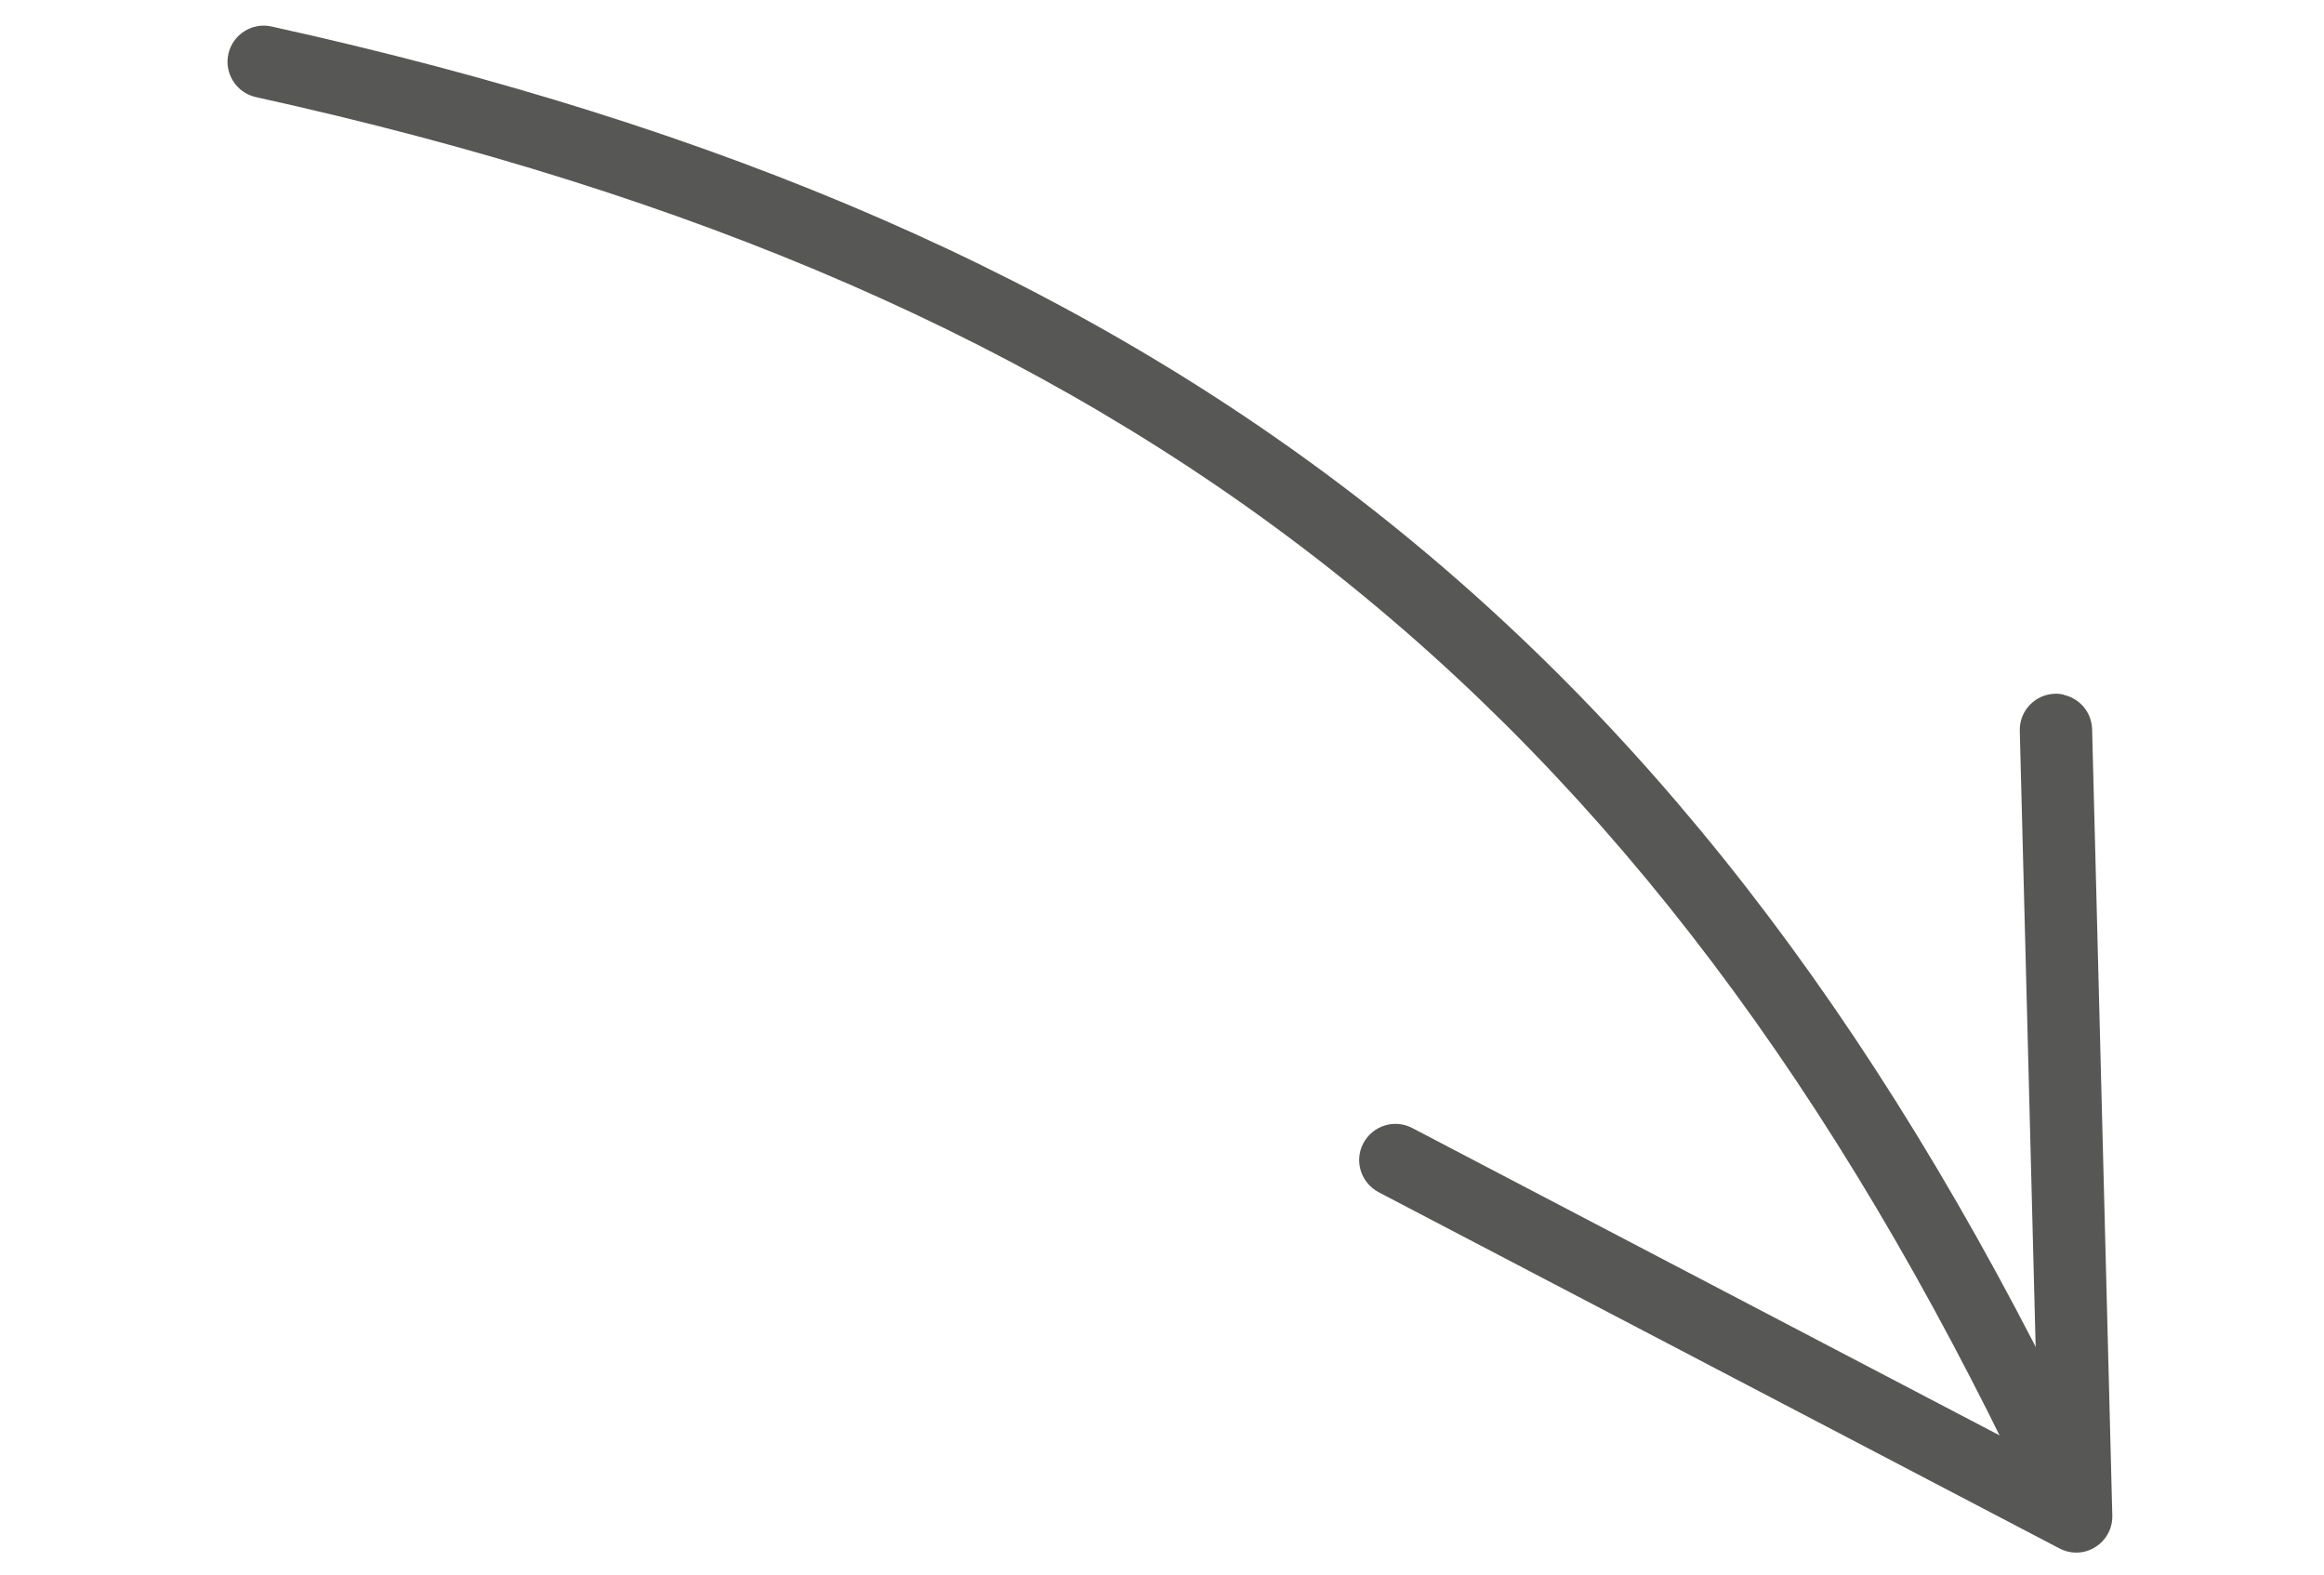
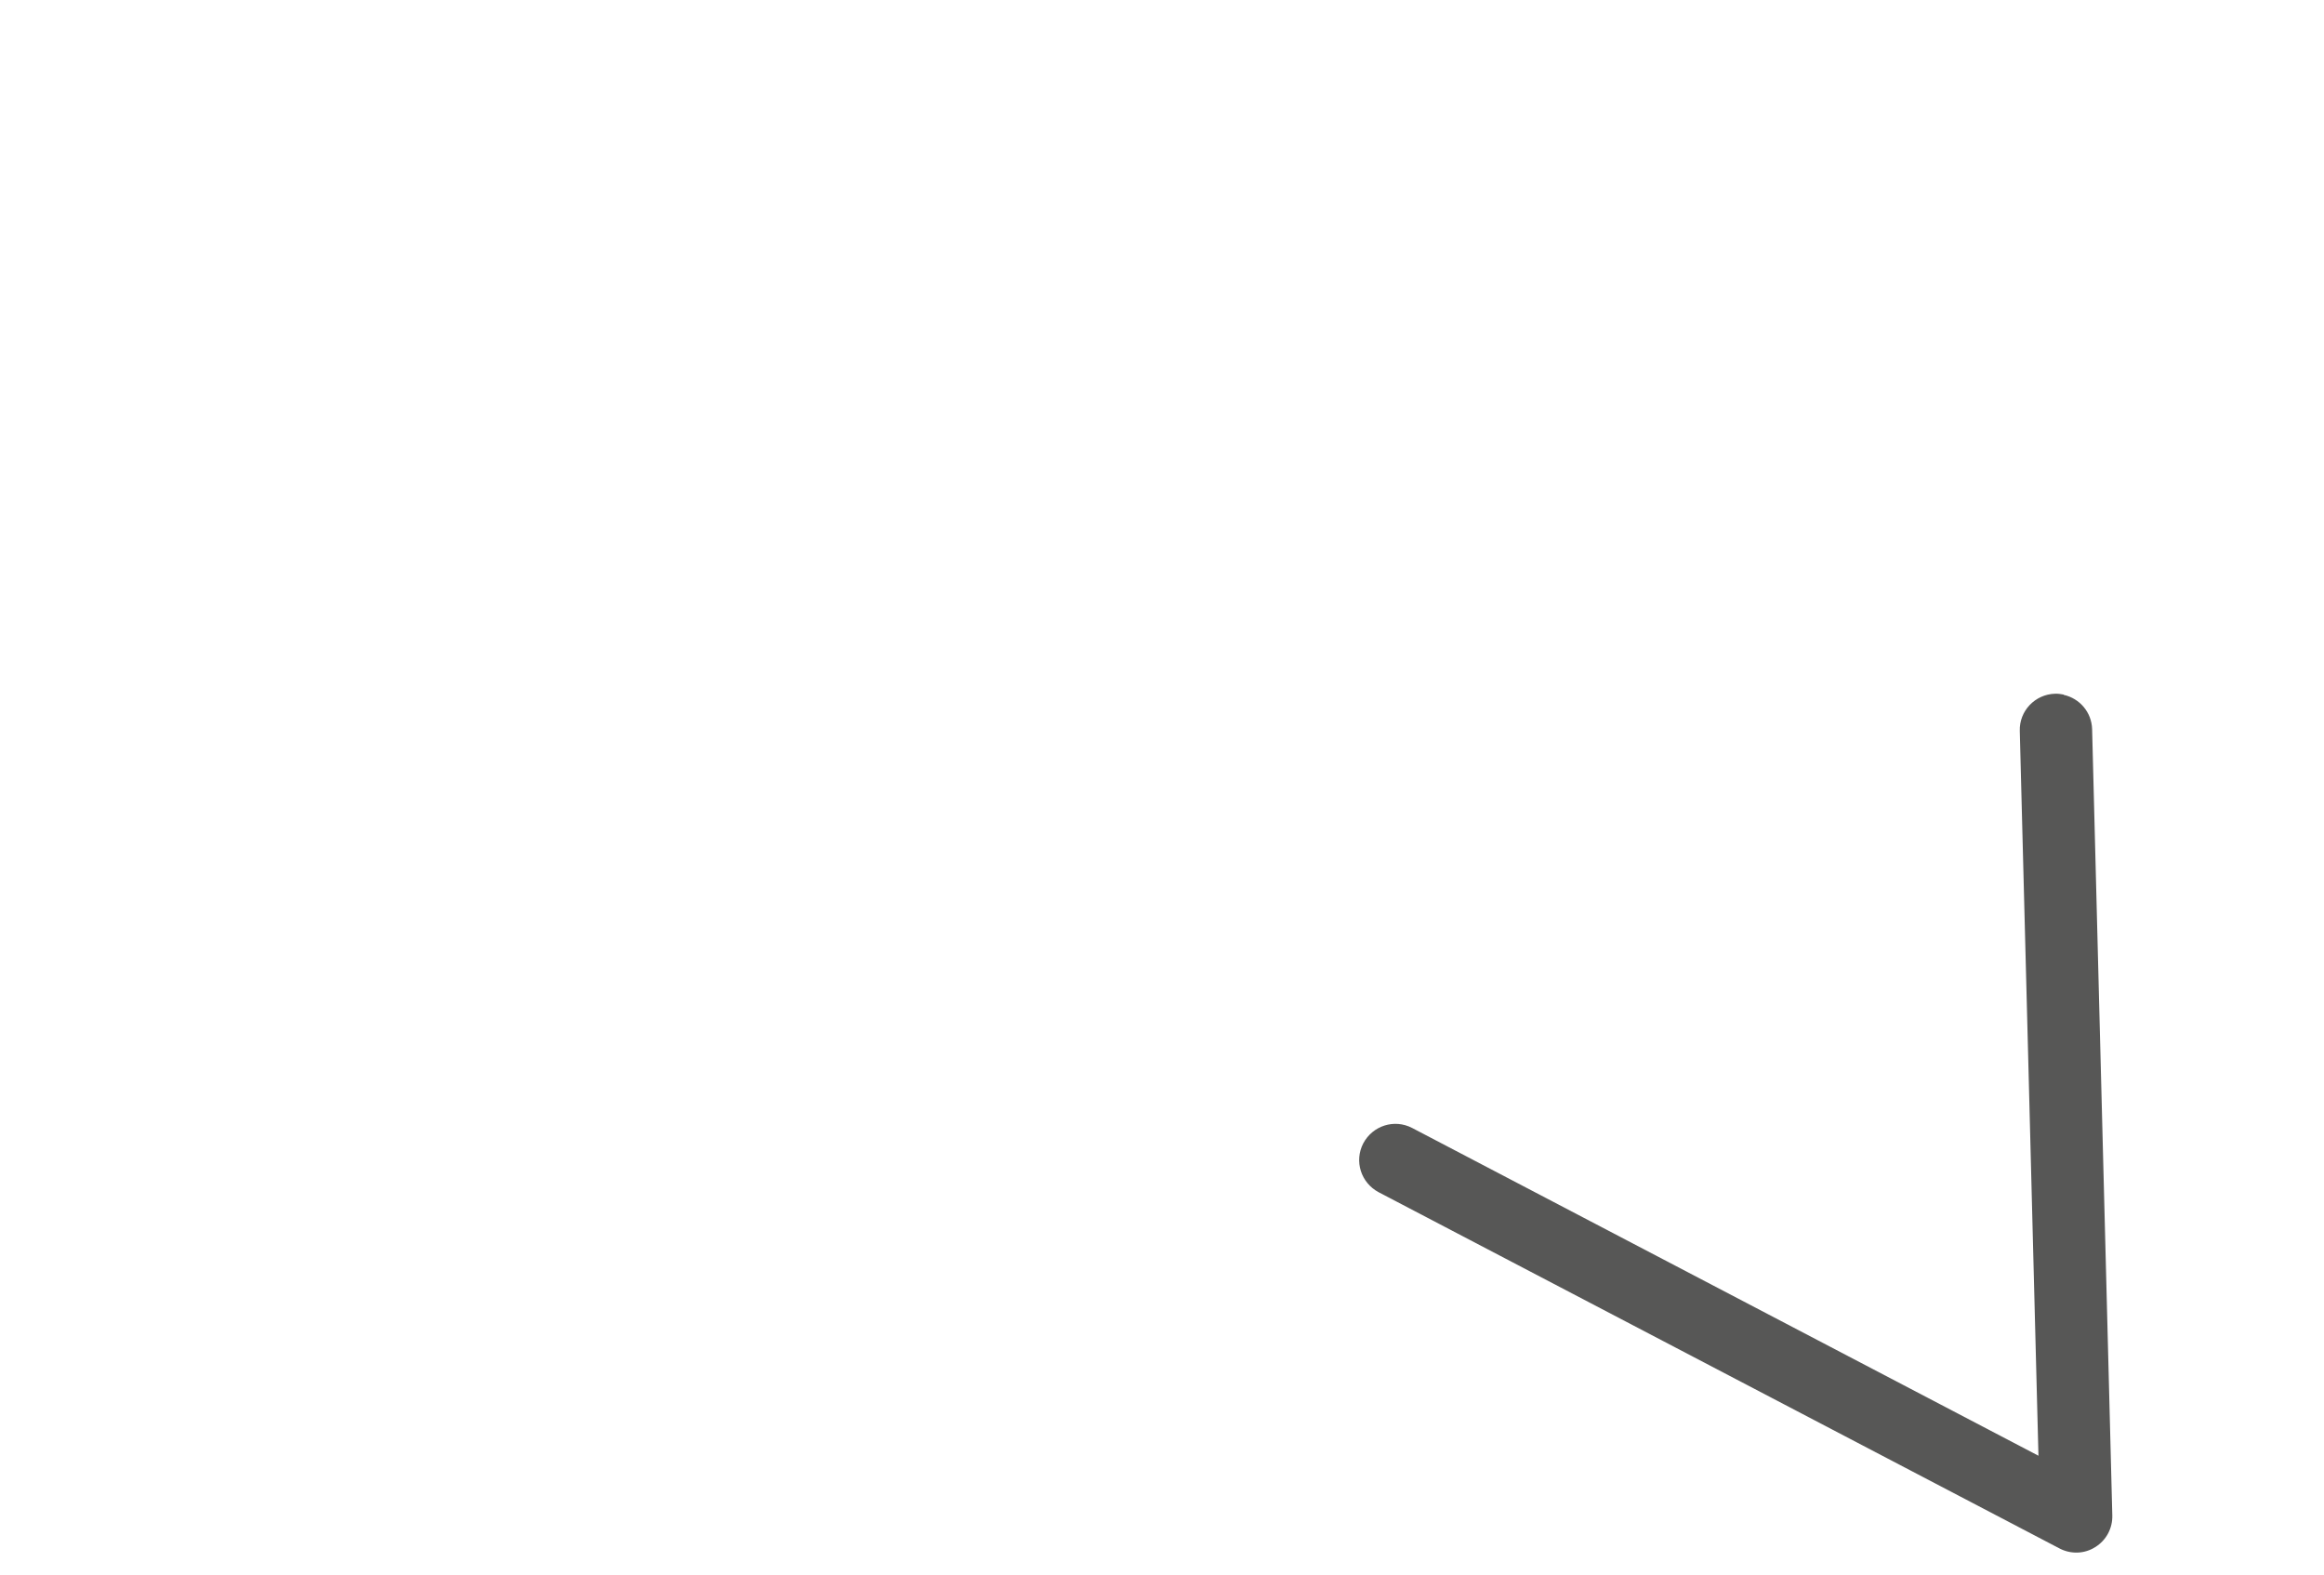
<svg xmlns="http://www.w3.org/2000/svg" width="90" height="61" viewBox="0 0 90 61" fill="none">
  <path d="M79.922 26.895C79.815 26.872 79.705 26.858 79.582 26.861C78.808 26.885 78.195 27.528 78.219 28.302L78.942 56.366L54.686 43.674C53.997 43.317 53.16 43.583 52.794 44.271C52.437 44.96 52.703 45.797 53.39 46.163L79.758 59.956C80.199 60.186 80.725 60.169 81.142 59.903C81.569 59.639 81.816 59.171 81.802 58.676L81.02 28.233C81.001 27.574 80.535 27.041 79.92 26.905L79.922 26.895Z" fill="#575756" />
-   <path d="M10.511 1.025C9.76 0.859 9.009 1.339 8.843 2.091C8.677 2.842 9.157 3.593 9.908 3.759C43.911 11.258 63.76 26.849 78.406 57.574C78.743 58.273 79.569 58.568 80.268 58.231C80.967 57.893 81.264 57.058 80.925 56.368C65.858 24.762 45.452 8.731 10.502 1.023L10.511 1.025Z" fill="#575756" />
</svg>